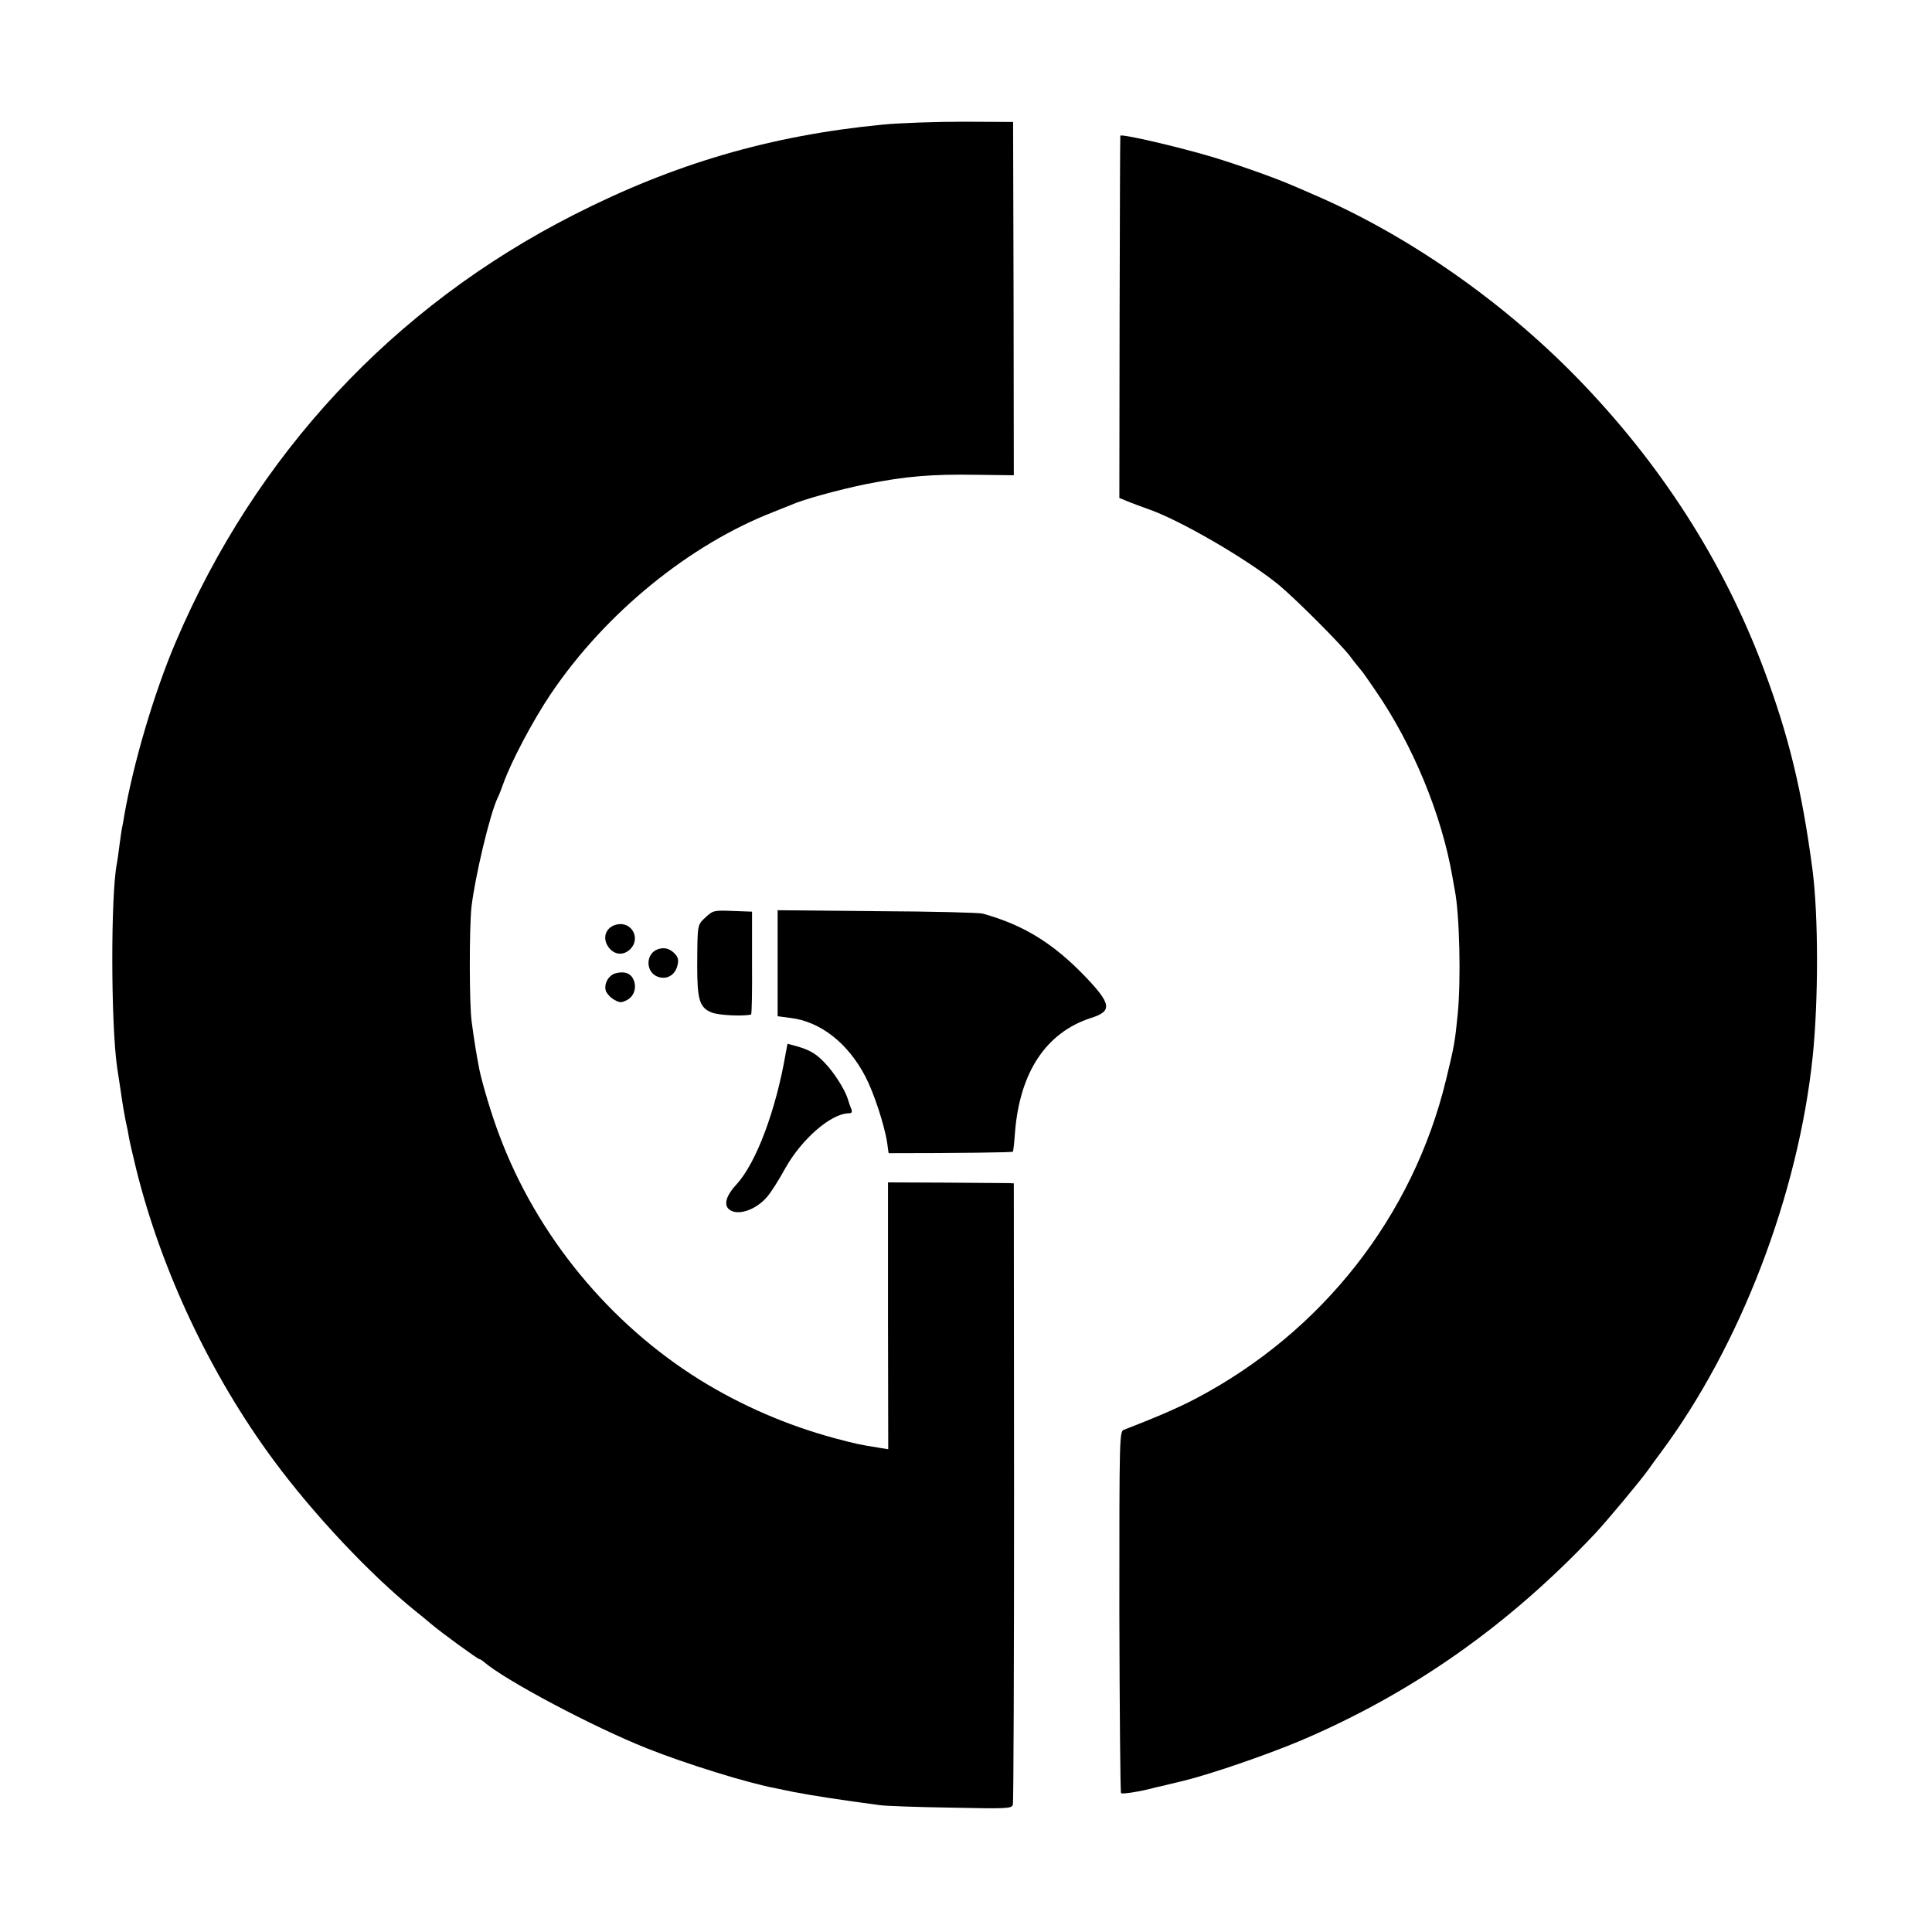
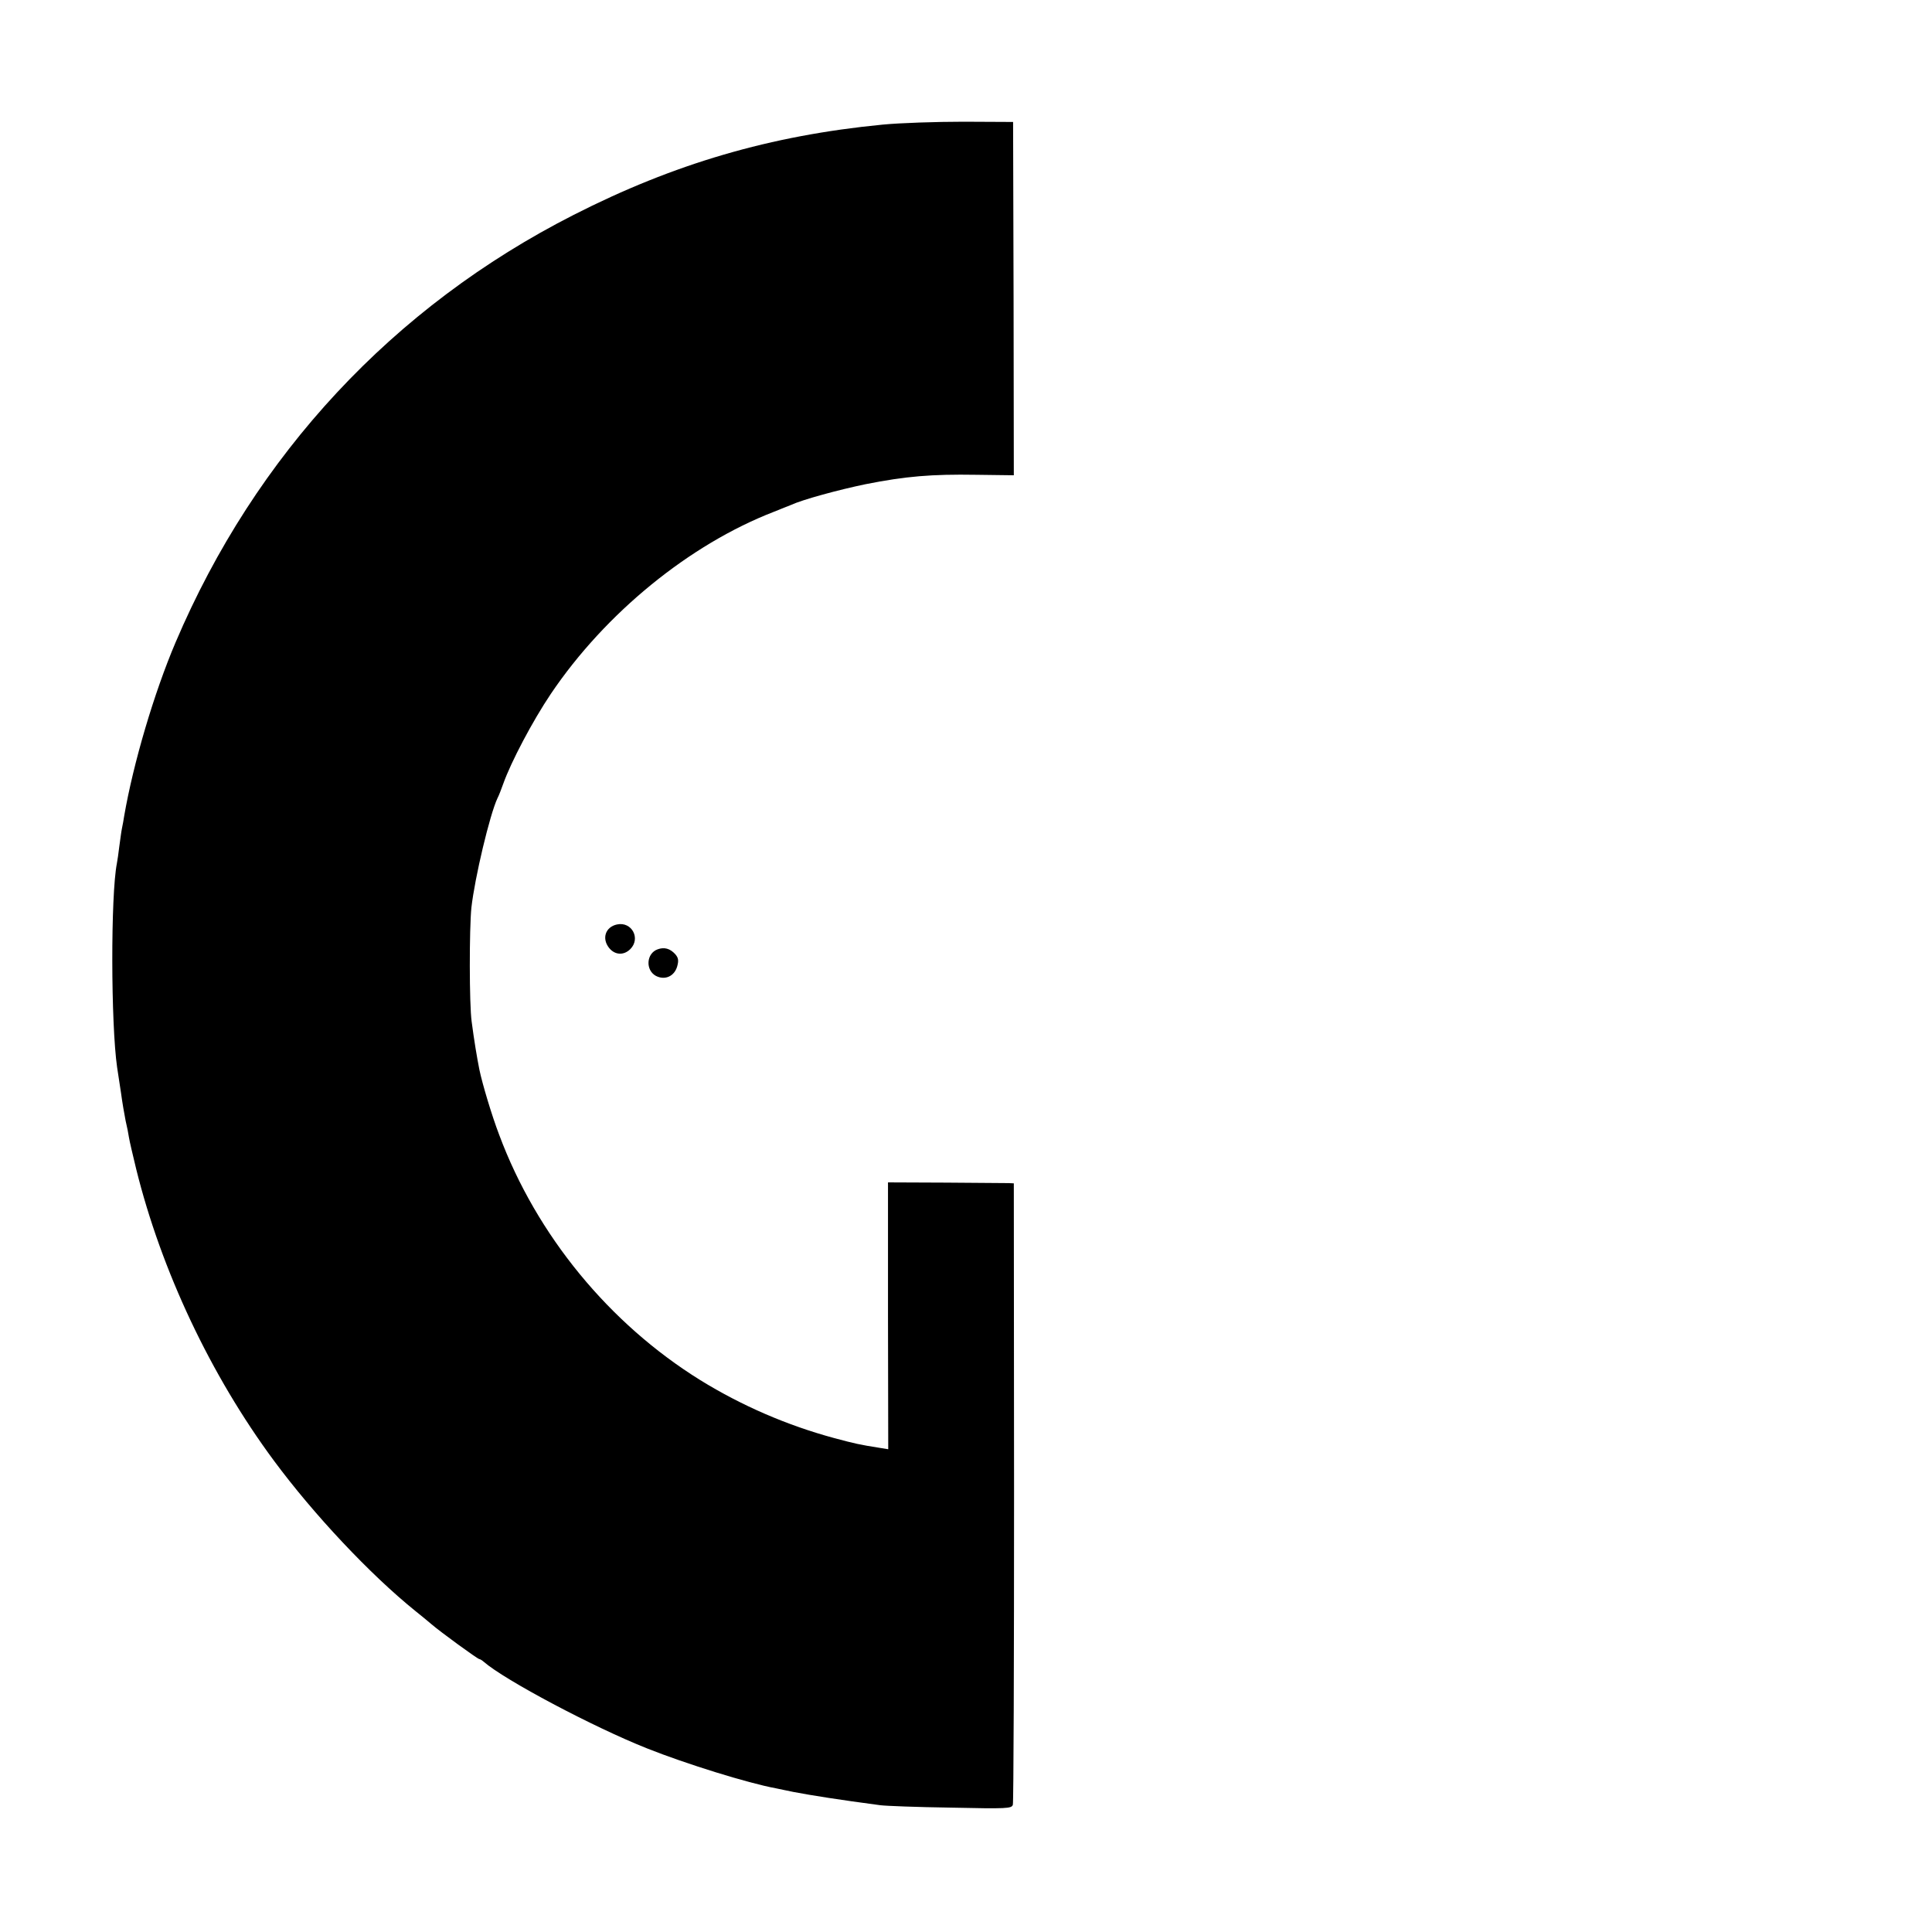
<svg xmlns="http://www.w3.org/2000/svg" version="1.0" width="800pt" height="800pt" viewBox="0 0 800 800" preserveAspectRatio="xMidYMid meet">
  <g transform="translate(0,800) scale(0.1,-0.1)" fill="#000000" stroke="none">
    <path d="M3655 7484 c-465 -45 -864 -162 -1280 -374 -747 -380 -1317 -992 -1648 -1770 -89 -209 -175 -500 -213 -720 -2 -14 -6 -36 -9 -50 -3 -14 -7 -47 -11 -75 -3 -27 -8 -59 -10 -70 -26 -132 -25 -665 1 -845 3 -19 10 -66 16 -105 5 -38 14 -90 19 -115 6 -25 12 -56 14 -70 2 -14 16 -73 30 -131 104 -420 308 -853 570 -1207 165 -223 398 -471 585 -622 24 -19 54 -44 67 -55 37 -32 192 -145 199 -145 3 0 11 -5 18 -11 87 -76 455 -271 677 -359 158 -63 418 -144 533 -165 12 -3 45 -9 72 -15 79 -15 187 -32 360 -55 22 -3 153 -8 292 -10 234 -5 252 -4 257 12 3 10 5 593 5 1296 l-1 1277 -21 1 c-12 0 -129 1 -261 2 l-239 1 0 -553 1 -552 -37 6 c-82 13 -100 17 -186 40 -196 53 -383 134 -555 240 -377 234 -678 600 -833 1016 -31 81 -70 212 -82 270 -10 50 -22 122 -32 199 -10 71 -10 385 -1 472 14 124 76 385 108 453 6 11 16 38 24 60 32 90 121 259 197 372 226 335 575 619 924 754 28 11 59 24 70 28 50 23 198 63 309 86 166 33 274 42 458 39 l156 -2 -1 731 -2 732 -205 1 c-113 0 -263 -5 -335 -12z" />
-     <path d="M4639 7438 c-1 -2 -2 -340 -3 -751 l-1 -749 34 -14 c19 -8 55 -21 80 -30 134 -45 424 -214 551 -320 73 -62 252 -241 290 -291 19 -26 40 -51 45 -57 6 -6 33 -45 61 -86 155 -225 274 -515 318 -770 3 -19 8 -44 10 -56 20 -101 26 -375 12 -514 -11 -113 -15 -135 -48 -270 -137 -567 -514 -1047 -1038 -1322 -70 -37 -168 -79 -295 -128 -20 -7 -20 -16 -20 -753 1 -410 4 -749 7 -752 5 -5 76 6 133 21 6 2 19 5 30 7 11 3 50 12 87 21 108 25 353 109 495 169 462 197 859 476 1219 858 51 55 183 213 219 263 11 16 34 47 51 70 330 443 570 1068 630 1641 24 235 24 582 -1 775 -43 324 -97 550 -201 828 -168 449 -430 856 -778 1212 -311 318 -702 589 -1086 754 -36 16 -78 34 -95 41 -64 28 -225 85 -325 115 -144 43 -378 97 -381 88z" />
-     <path d="M2921 4201 c-34 -32 -33 -26 -34 -202 0 -140 10 -172 61 -192 29 -11 126 -16 162 -8 3 1 5 97 4 214 l0 212 -81 3 c-77 3 -81 2 -112 -27z" />
-     <path d="M3220 4011 l0 -219 53 -7 c124 -15 237 -103 310 -242 36 -69 80 -203 91 -278 3 -22 5 -40 6 -40 287 0 511 3 514 6 2 2 6 39 9 81 20 249 129 413 315 473 89 28 84 58 -25 172 -133 138 -255 213 -424 260 -13 4 -210 9 -436 10 l-413 4 0 -220z" />
    <path d="M2555 4172 c-48 -10 -64 -58 -33 -97 24 -30 61 -32 88 -5 44 44 6 115 -55 102z" />
    <path d="M2723 4069 c-47 -17 -51 -86 -7 -110 37 -19 76 -2 88 39 7 25 5 36 -8 51 -22 24 -46 30 -73 20z" />
-     <path d="M2550 3970 c-30 -7 -51 -45 -41 -74 5 -12 20 -28 35 -36 23 -13 29 -13 54 0 30 17 40 56 23 88 -12 23 -37 31 -71 22z" />
-     <path d="M3254 3642 c-40 -237 -123 -459 -205 -547 -40 -43 -52 -80 -33 -100 33 -33 114 -7 162 51 16 19 49 71 74 117 68 121 189 226 262 227 13 0 16 5 11 18 -4 9 -11 29 -15 43 -11 36 -56 108 -94 147 -35 38 -64 55 -118 70 l-37 10 -7 -36z" />
  </g>
</svg>